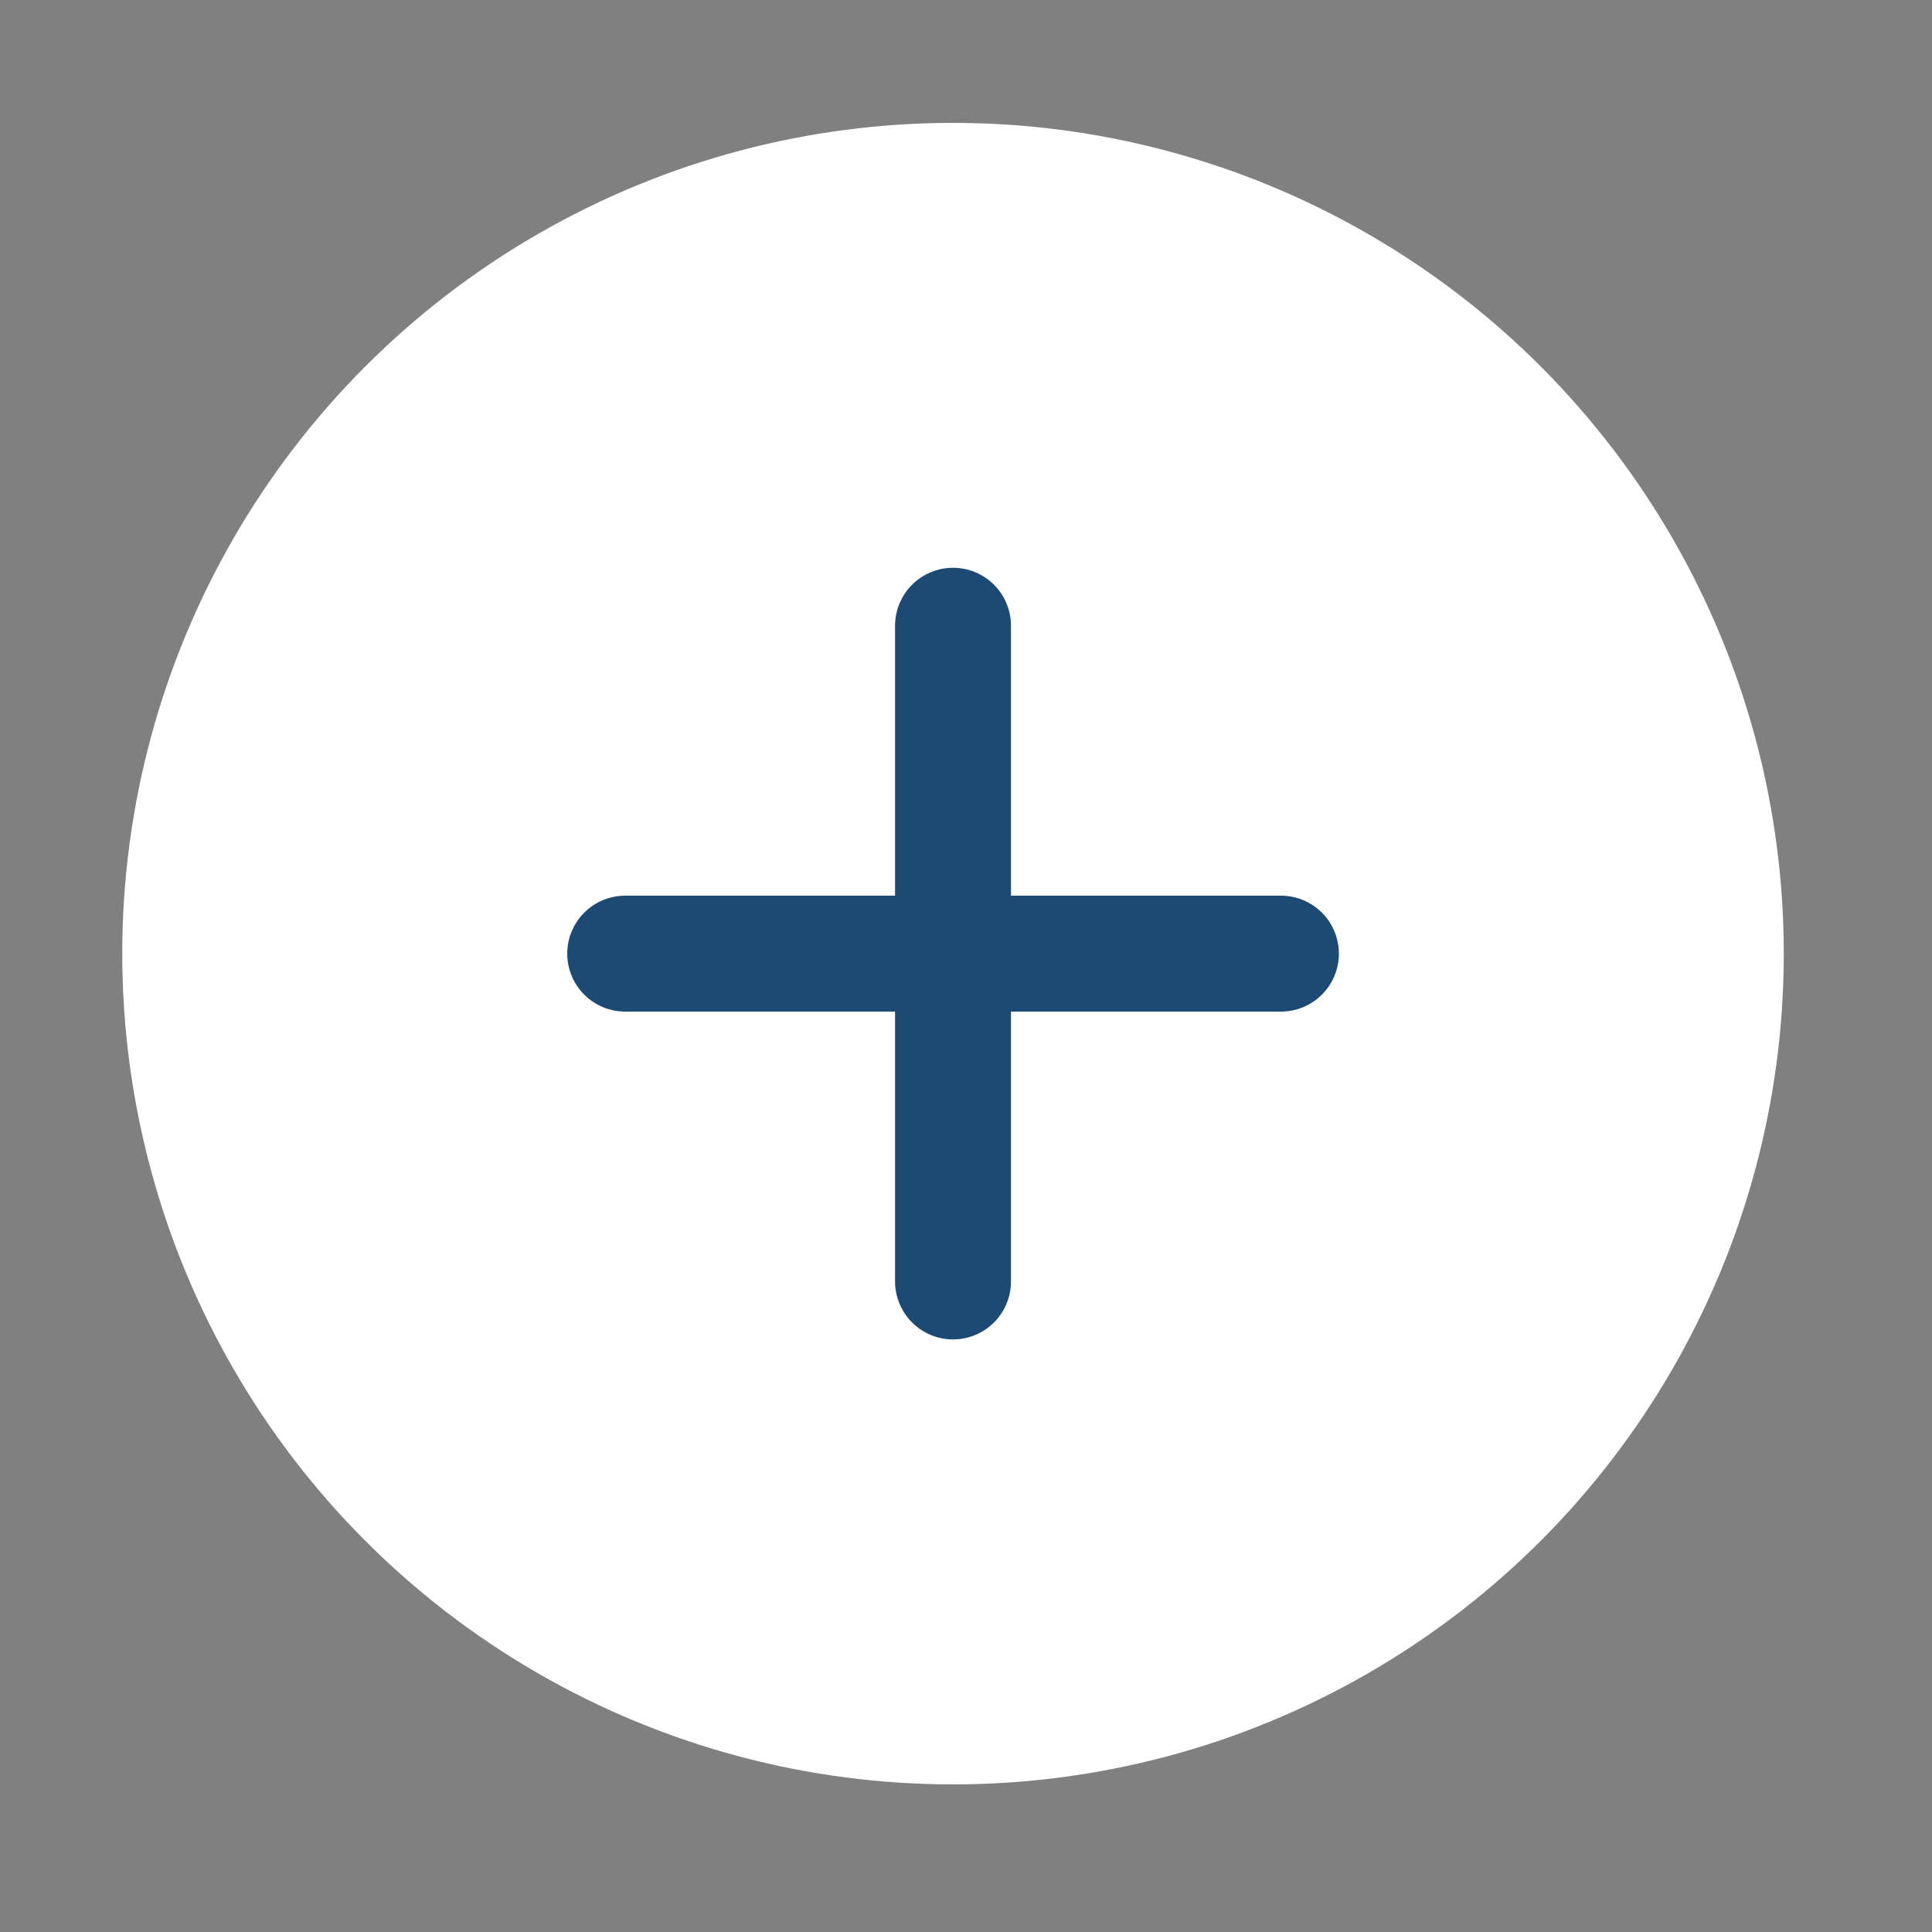
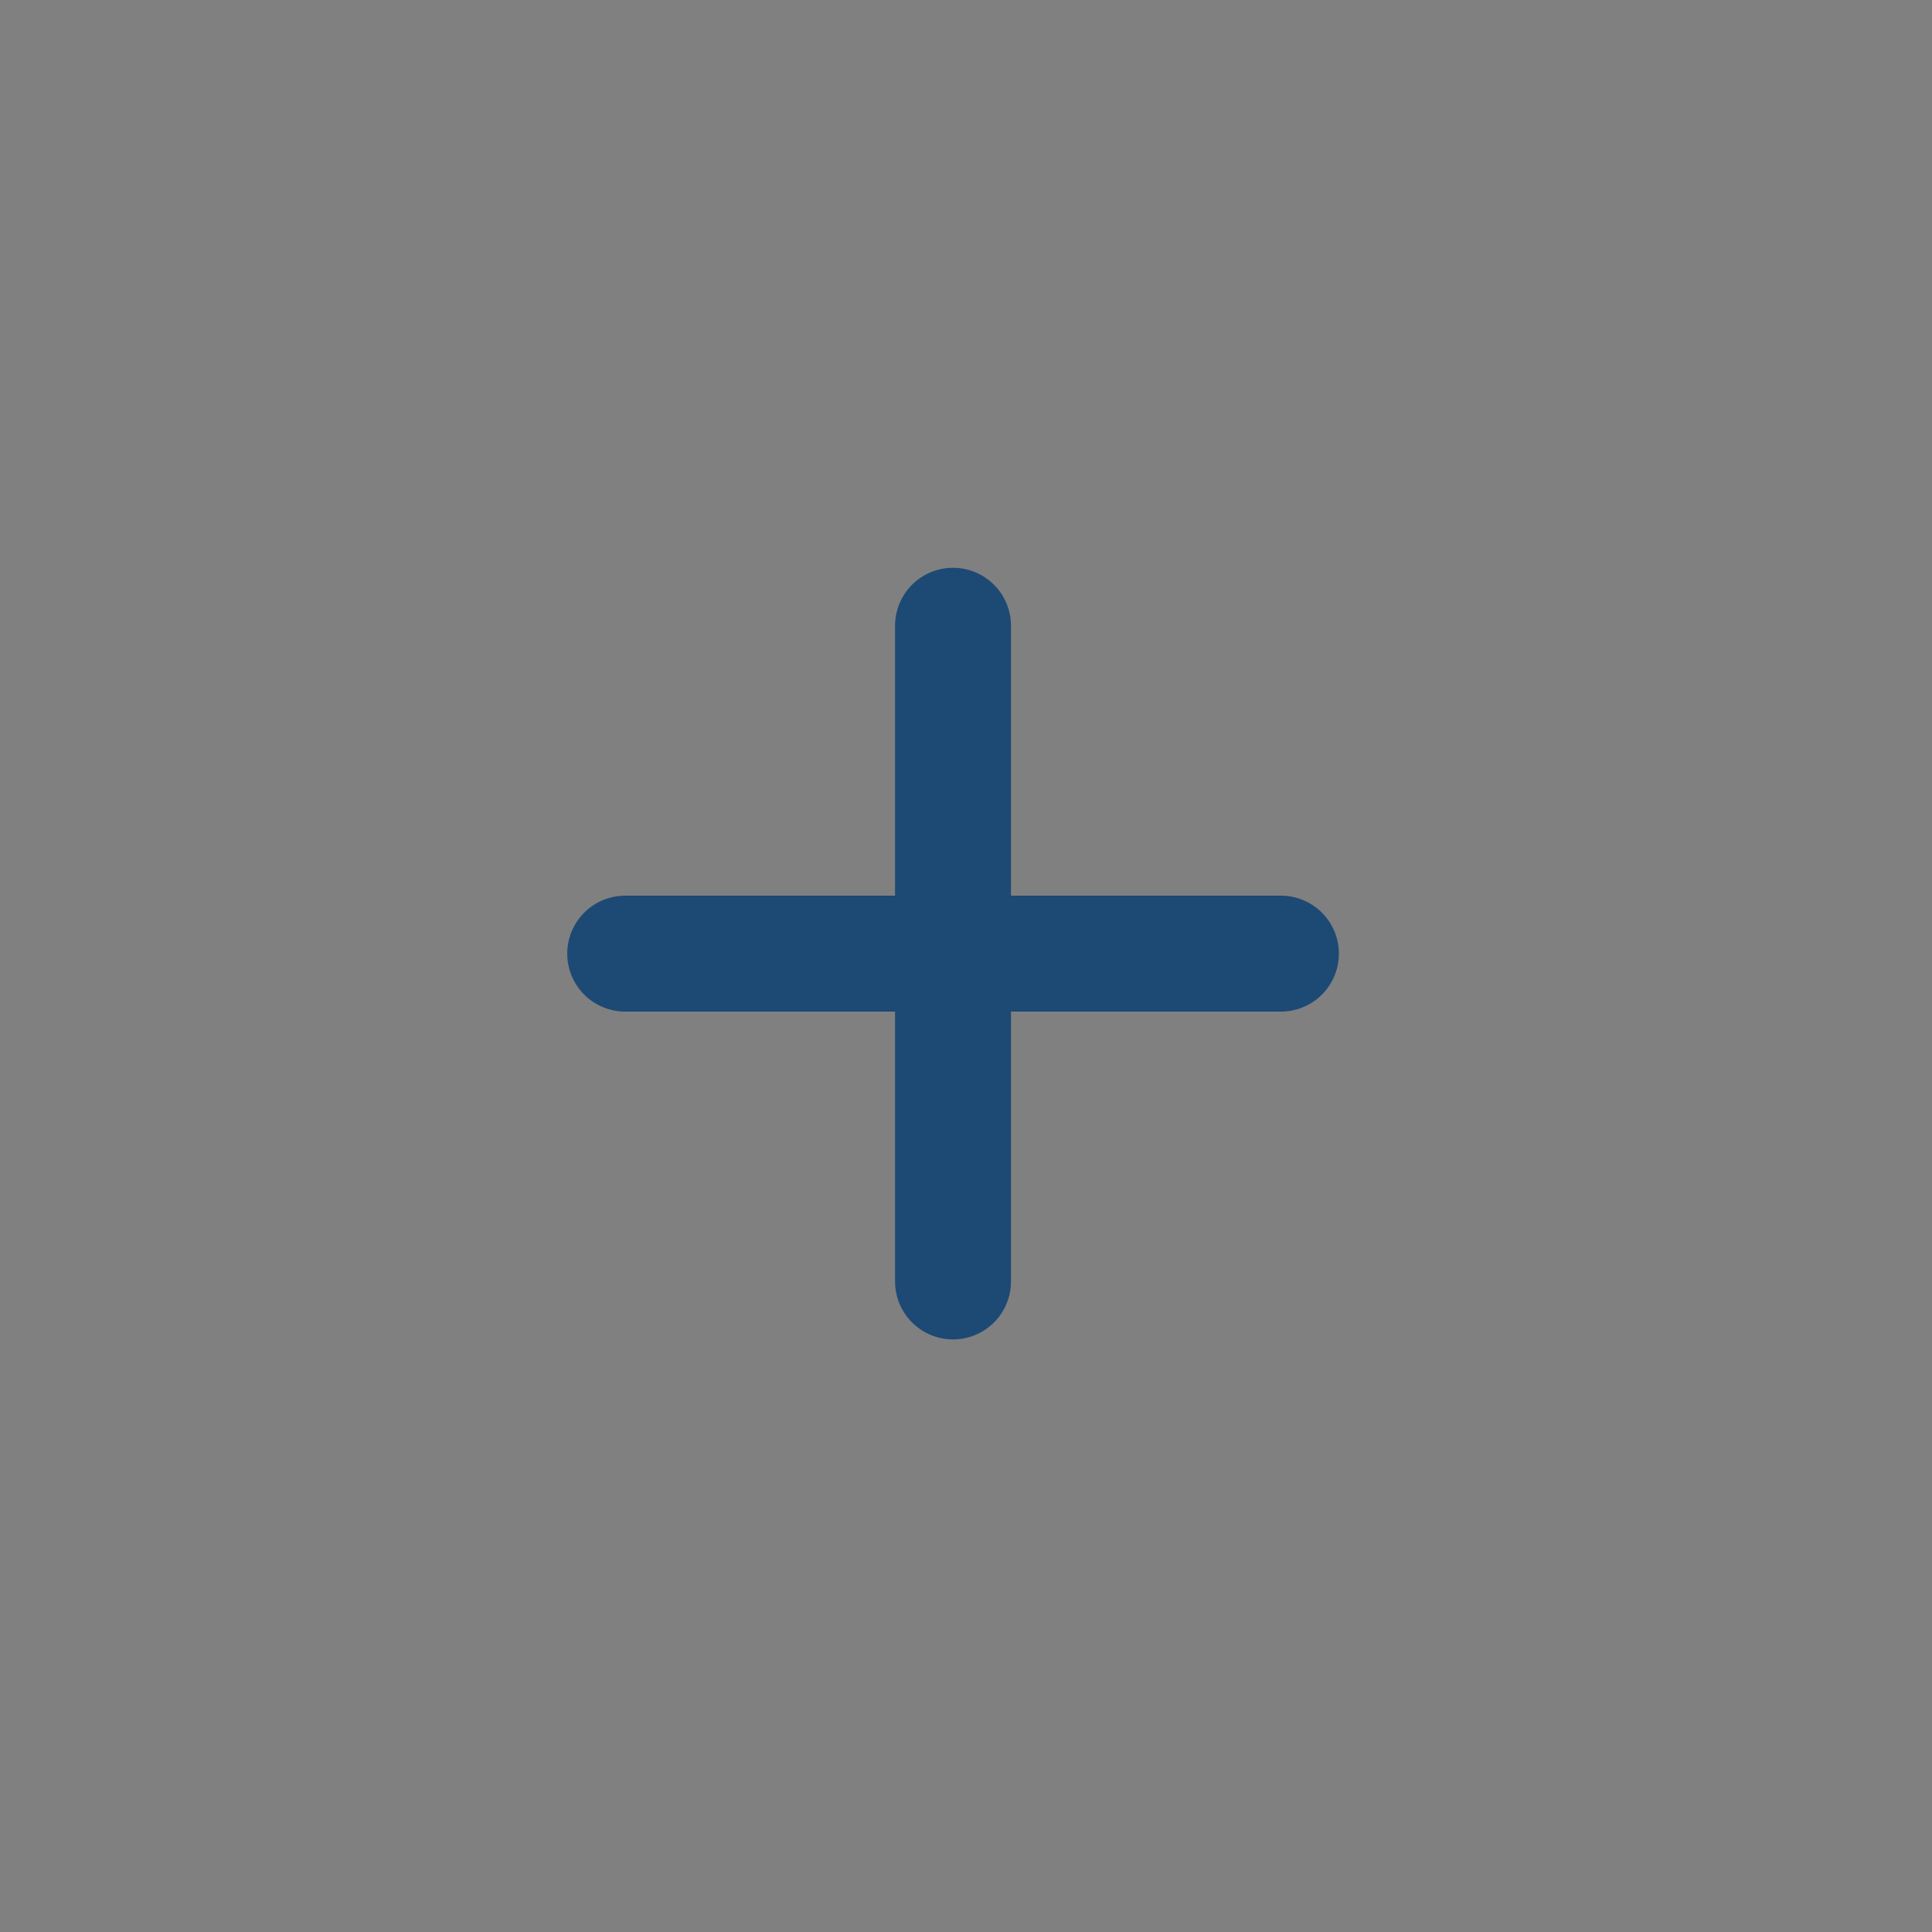
<svg xmlns="http://www.w3.org/2000/svg" width="25" height="25" viewBox="0 0 25 25" fill="none">
  <rect x="0" y="0" width="25" height="25" fill="#808080" stroke="none" />
-   <circle cx="12.332" cy="12.34" r="10" fill="white" stroke="white" stroke-width="1.5" />
  <path d="M12.332 8.097L12.332 16.582M8.09 12.34L16.575 12.34" stroke="#1D4975" stroke-width="1.5" stroke-linecap="round" />
</svg>